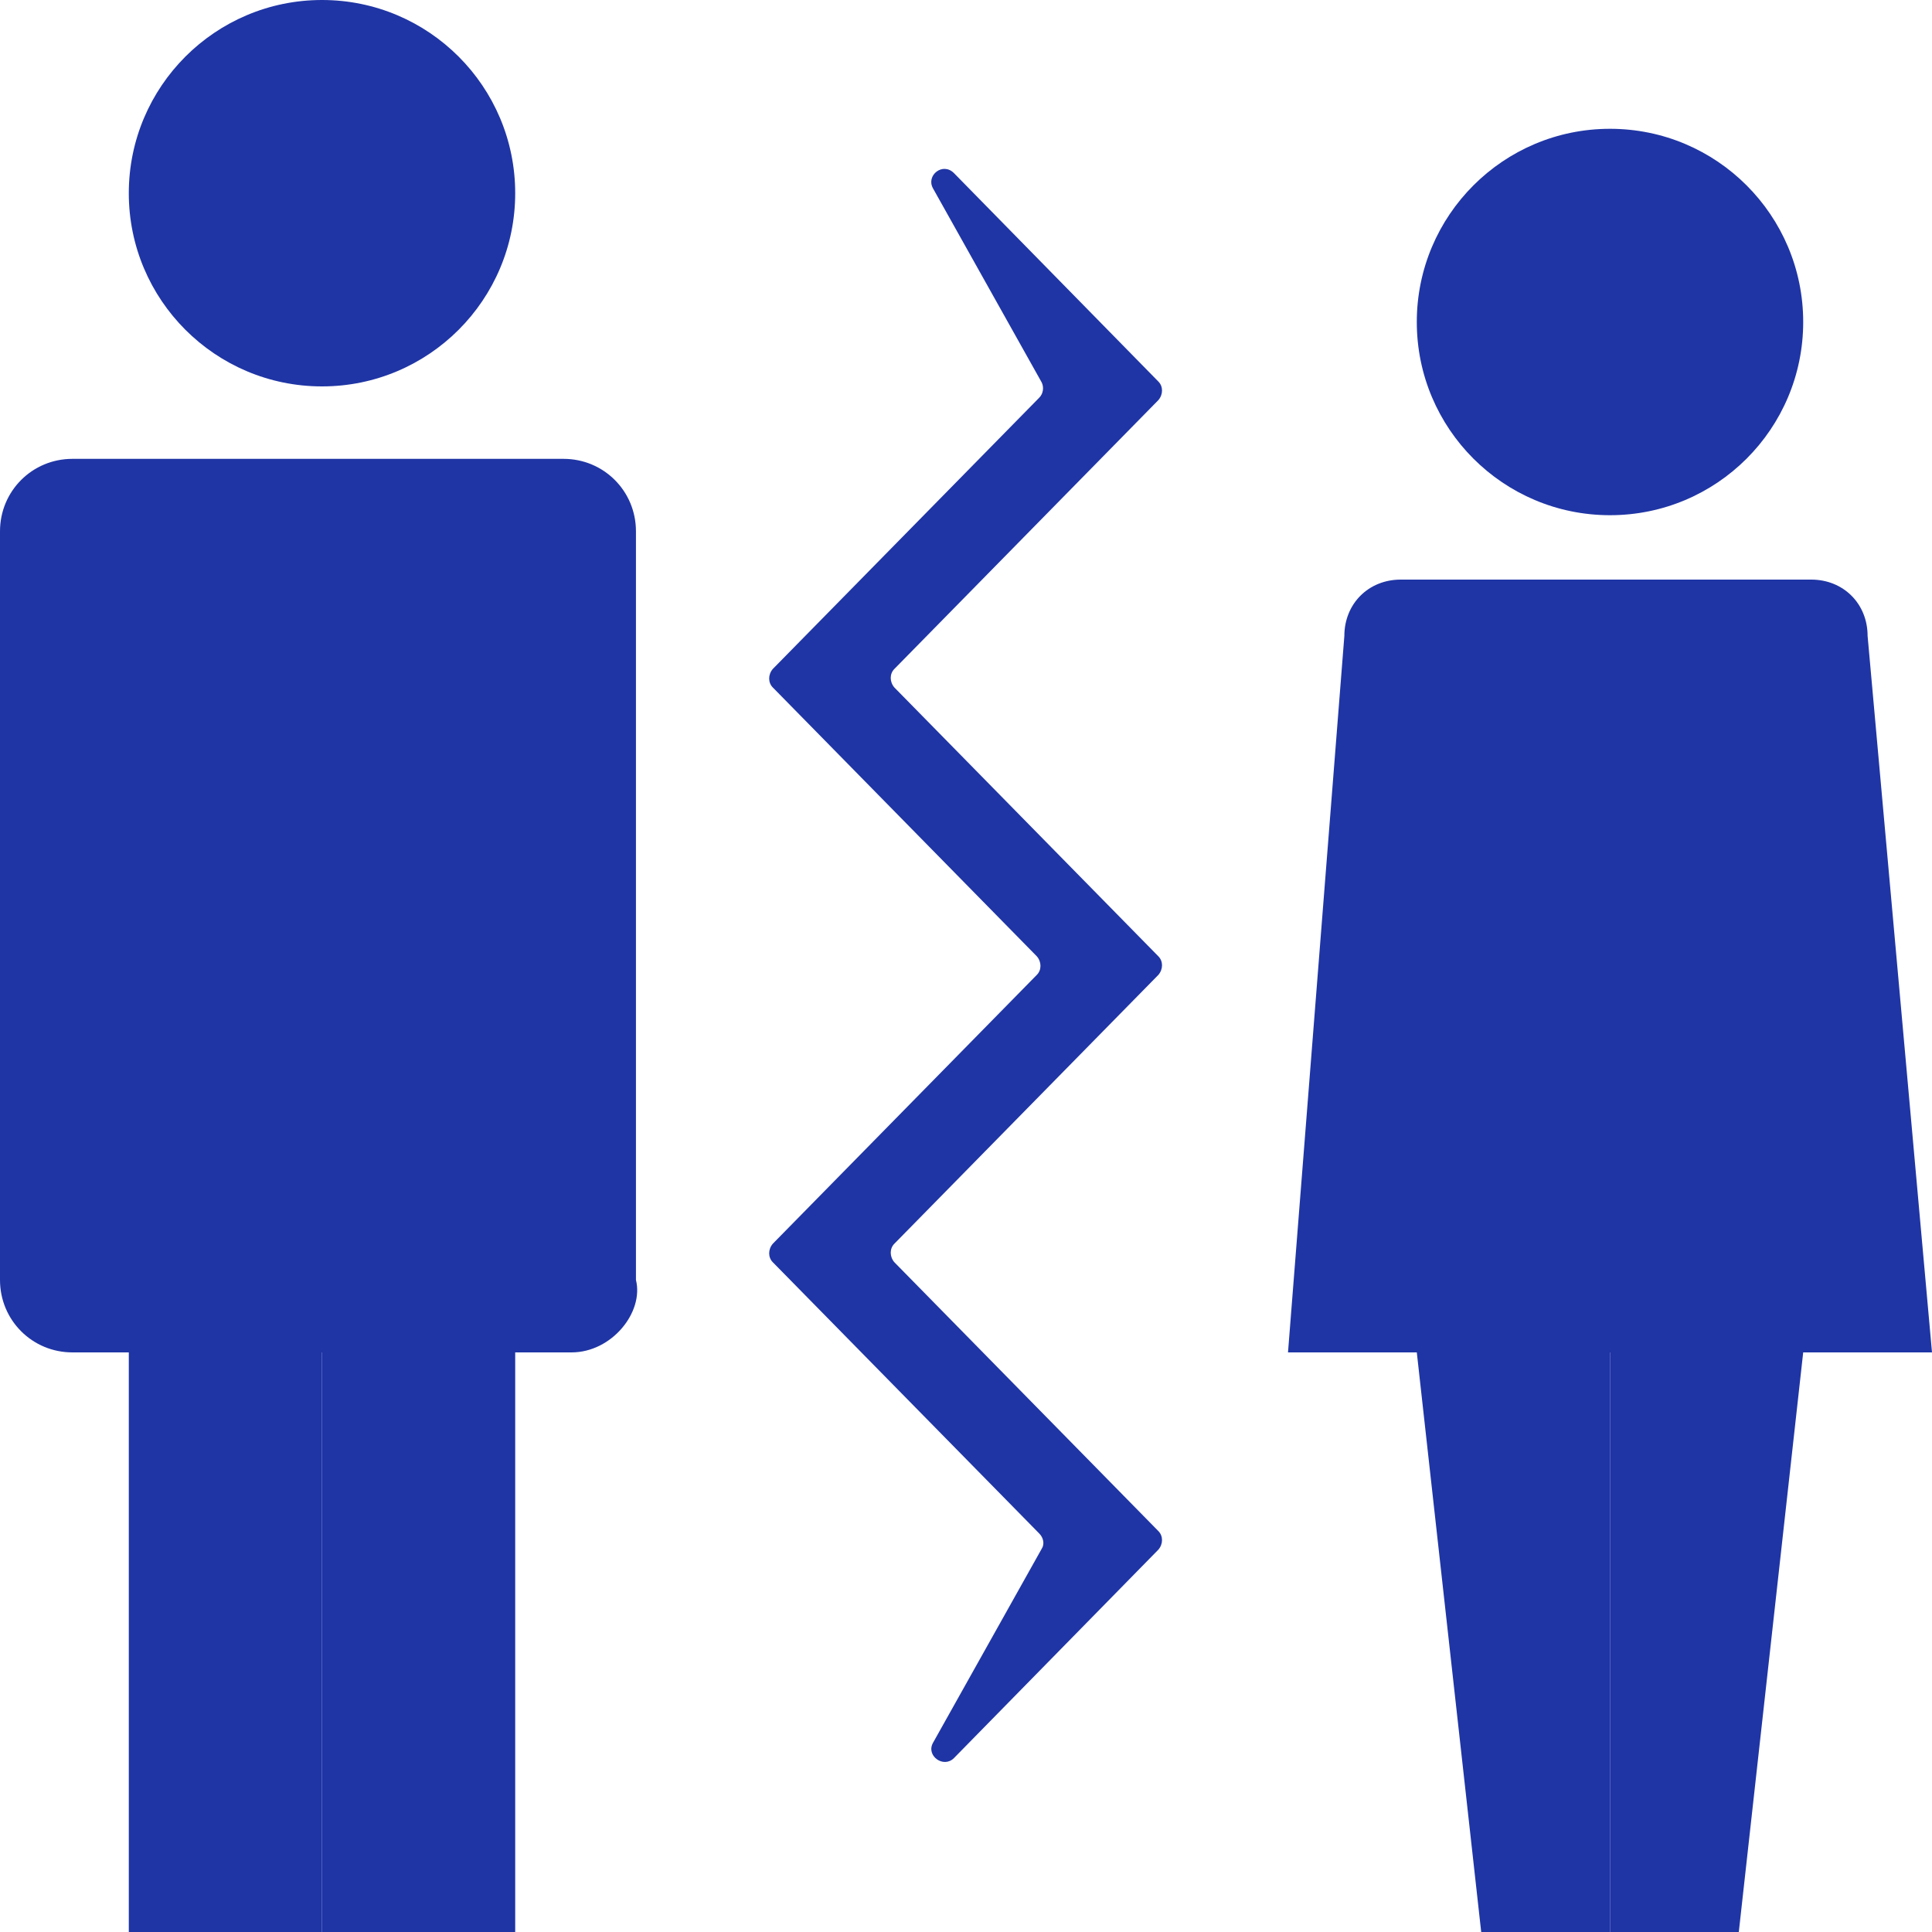
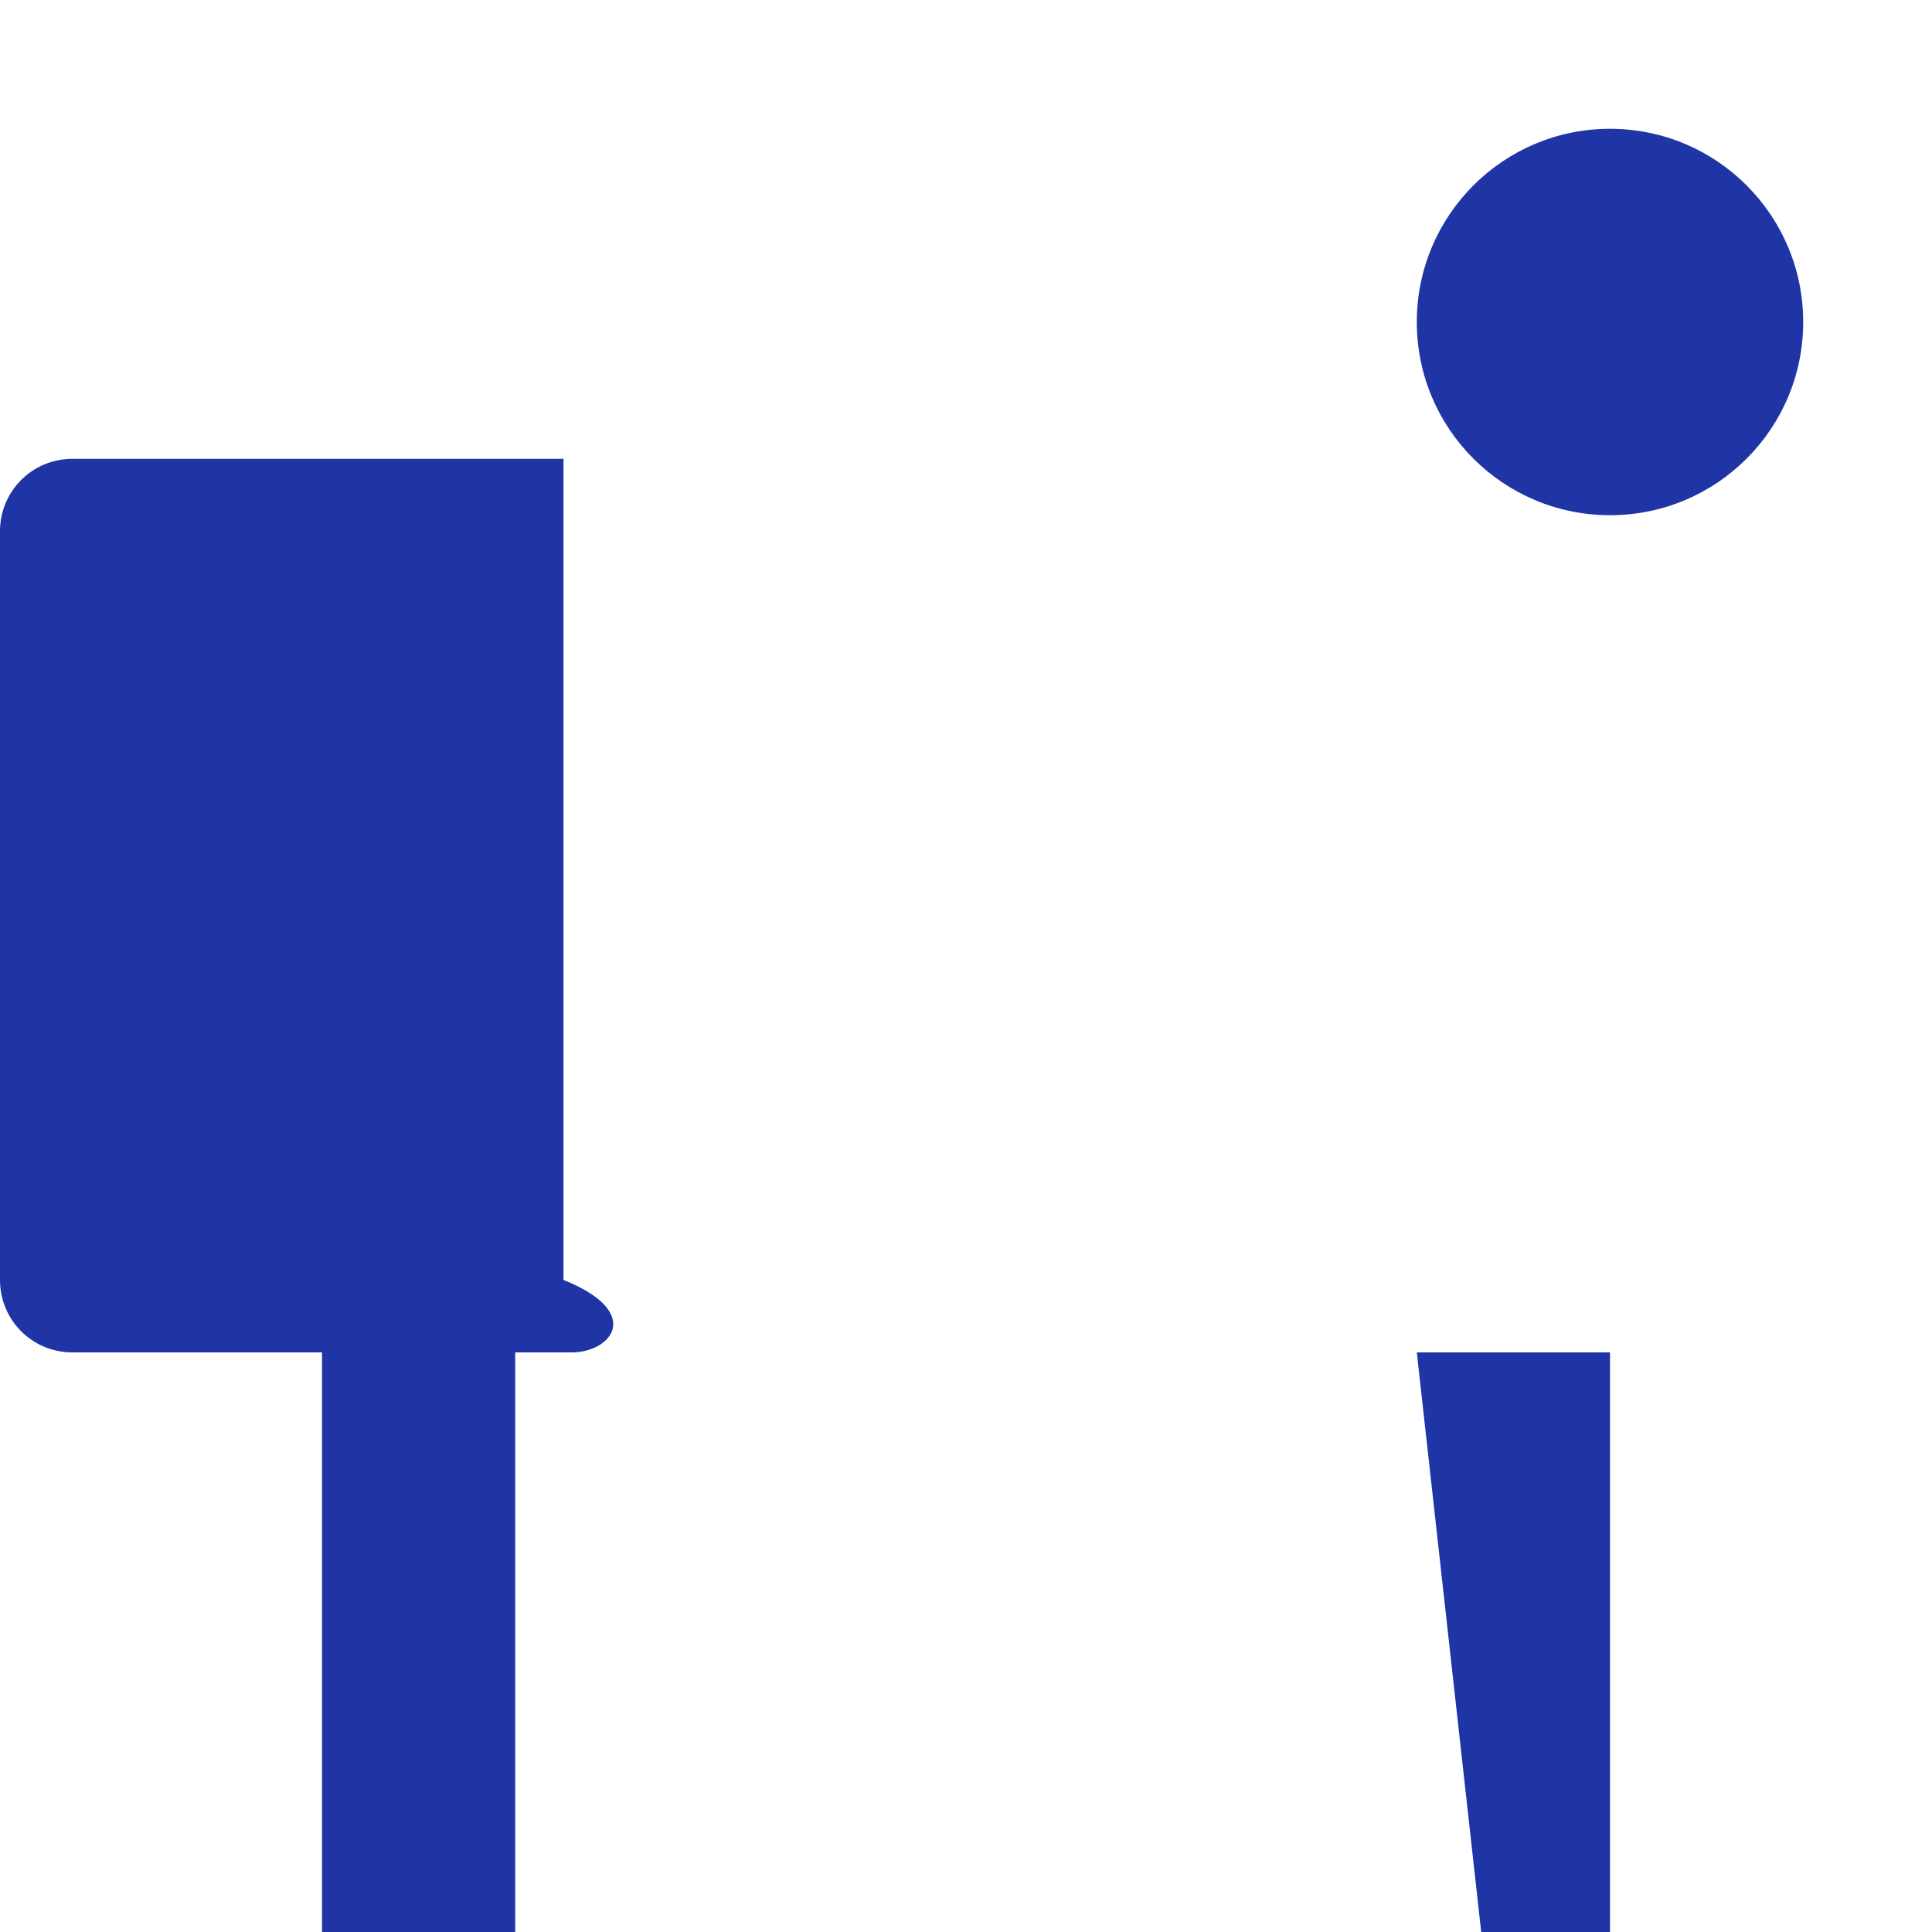
<svg xmlns="http://www.w3.org/2000/svg" width="24" height="24" viewBox="0 0 24 24" fill="none">
  <path d="M20 6.4C21.326 6.4 22.4 5.326 22.4 4C22.4 2.675 21.326 1.6 20 1.6C18.675 1.6 17.6 2.675 17.6 4C17.6 5.326 18.675 6.4 20 6.4Z" fill="#1F35A5" />
-   <path d="M4 4.8C5.326 4.8 6.4 3.725 6.4 2.4C6.4 1.075 5.326 0 4 0C2.675 0 1.6 1.075 1.6 2.4C1.6 3.725 2.675 4.8 4 4.8Z" fill="#1F35A5" />
-   <path d="M24 16.8H16L16.7 7.9C16.7 7.5 17 7.2 17.4 7.2H22.5C22.9 7.2 23.2 7.5 23.2 7.9L24 16.8Z" fill="#1F35A5" />
  <path d="M18.4 24H20V16.8H17.6L18.4 24Z" fill="#1F35A5" />
-   <path d="M21.6 24H20V16.8H22.4L21.6 24Z" fill="#1F35A5" />
-   <path d="M4 16.8H1.6V24H4V16.8Z" fill="#1F35A5" />
  <path d="M6.4 16.8H4V24H6.4V16.8Z" fill="#1F35A5" />
-   <path d="M7.1 16.8H0.9C0.4 16.8 0 16.4 0 15.9V6.6C0 6.1 0.4 5.7 0.9 5.7H7C7.5 5.7 7.9 6.1 7.9 6.6V15.9C8 16.3 7.6 16.8 7.1 16.8Z" fill="#1F35A5" />
-   <path d="M14.39 12.11L11.11 15.45C11.05 15.51 11.05 15.61 11.11 15.68L14.39 19.02C14.45 19.08 14.45 19.18 14.39 19.25L11.85 21.84C11.72 21.97 11.5 21.81 11.59 21.65L12.94 19.24C12.98 19.18 12.96 19.1 12.91 19.05L9.6 15.68C9.54 15.62 9.54 15.52 9.6 15.45L12.88 12.11C12.94 12.05 12.94 11.95 12.88 11.88L9.6 8.54C9.54 8.48 9.54 8.38 9.6 8.31L12.91 4.94C12.96 4.89 12.97 4.81 12.94 4.75L11.59 2.34C11.5 2.18 11.71 2.01 11.85 2.15L14.39 4.74C14.45 4.8 14.45 4.9 14.39 4.97L11.11 8.31C11.05 8.37 11.05 8.47 11.11 8.54L14.39 11.88C14.45 11.94 14.45 12.04 14.39 12.11Z" fill="#1F35A5" />
+   <path d="M7.1 16.8H0.9C0.4 16.8 0 16.4 0 15.9V6.6C0 6.1 0.4 5.7 0.9 5.7H7V15.9C8 16.3 7.6 16.8 7.1 16.8Z" fill="#1F35A5" />
</svg>